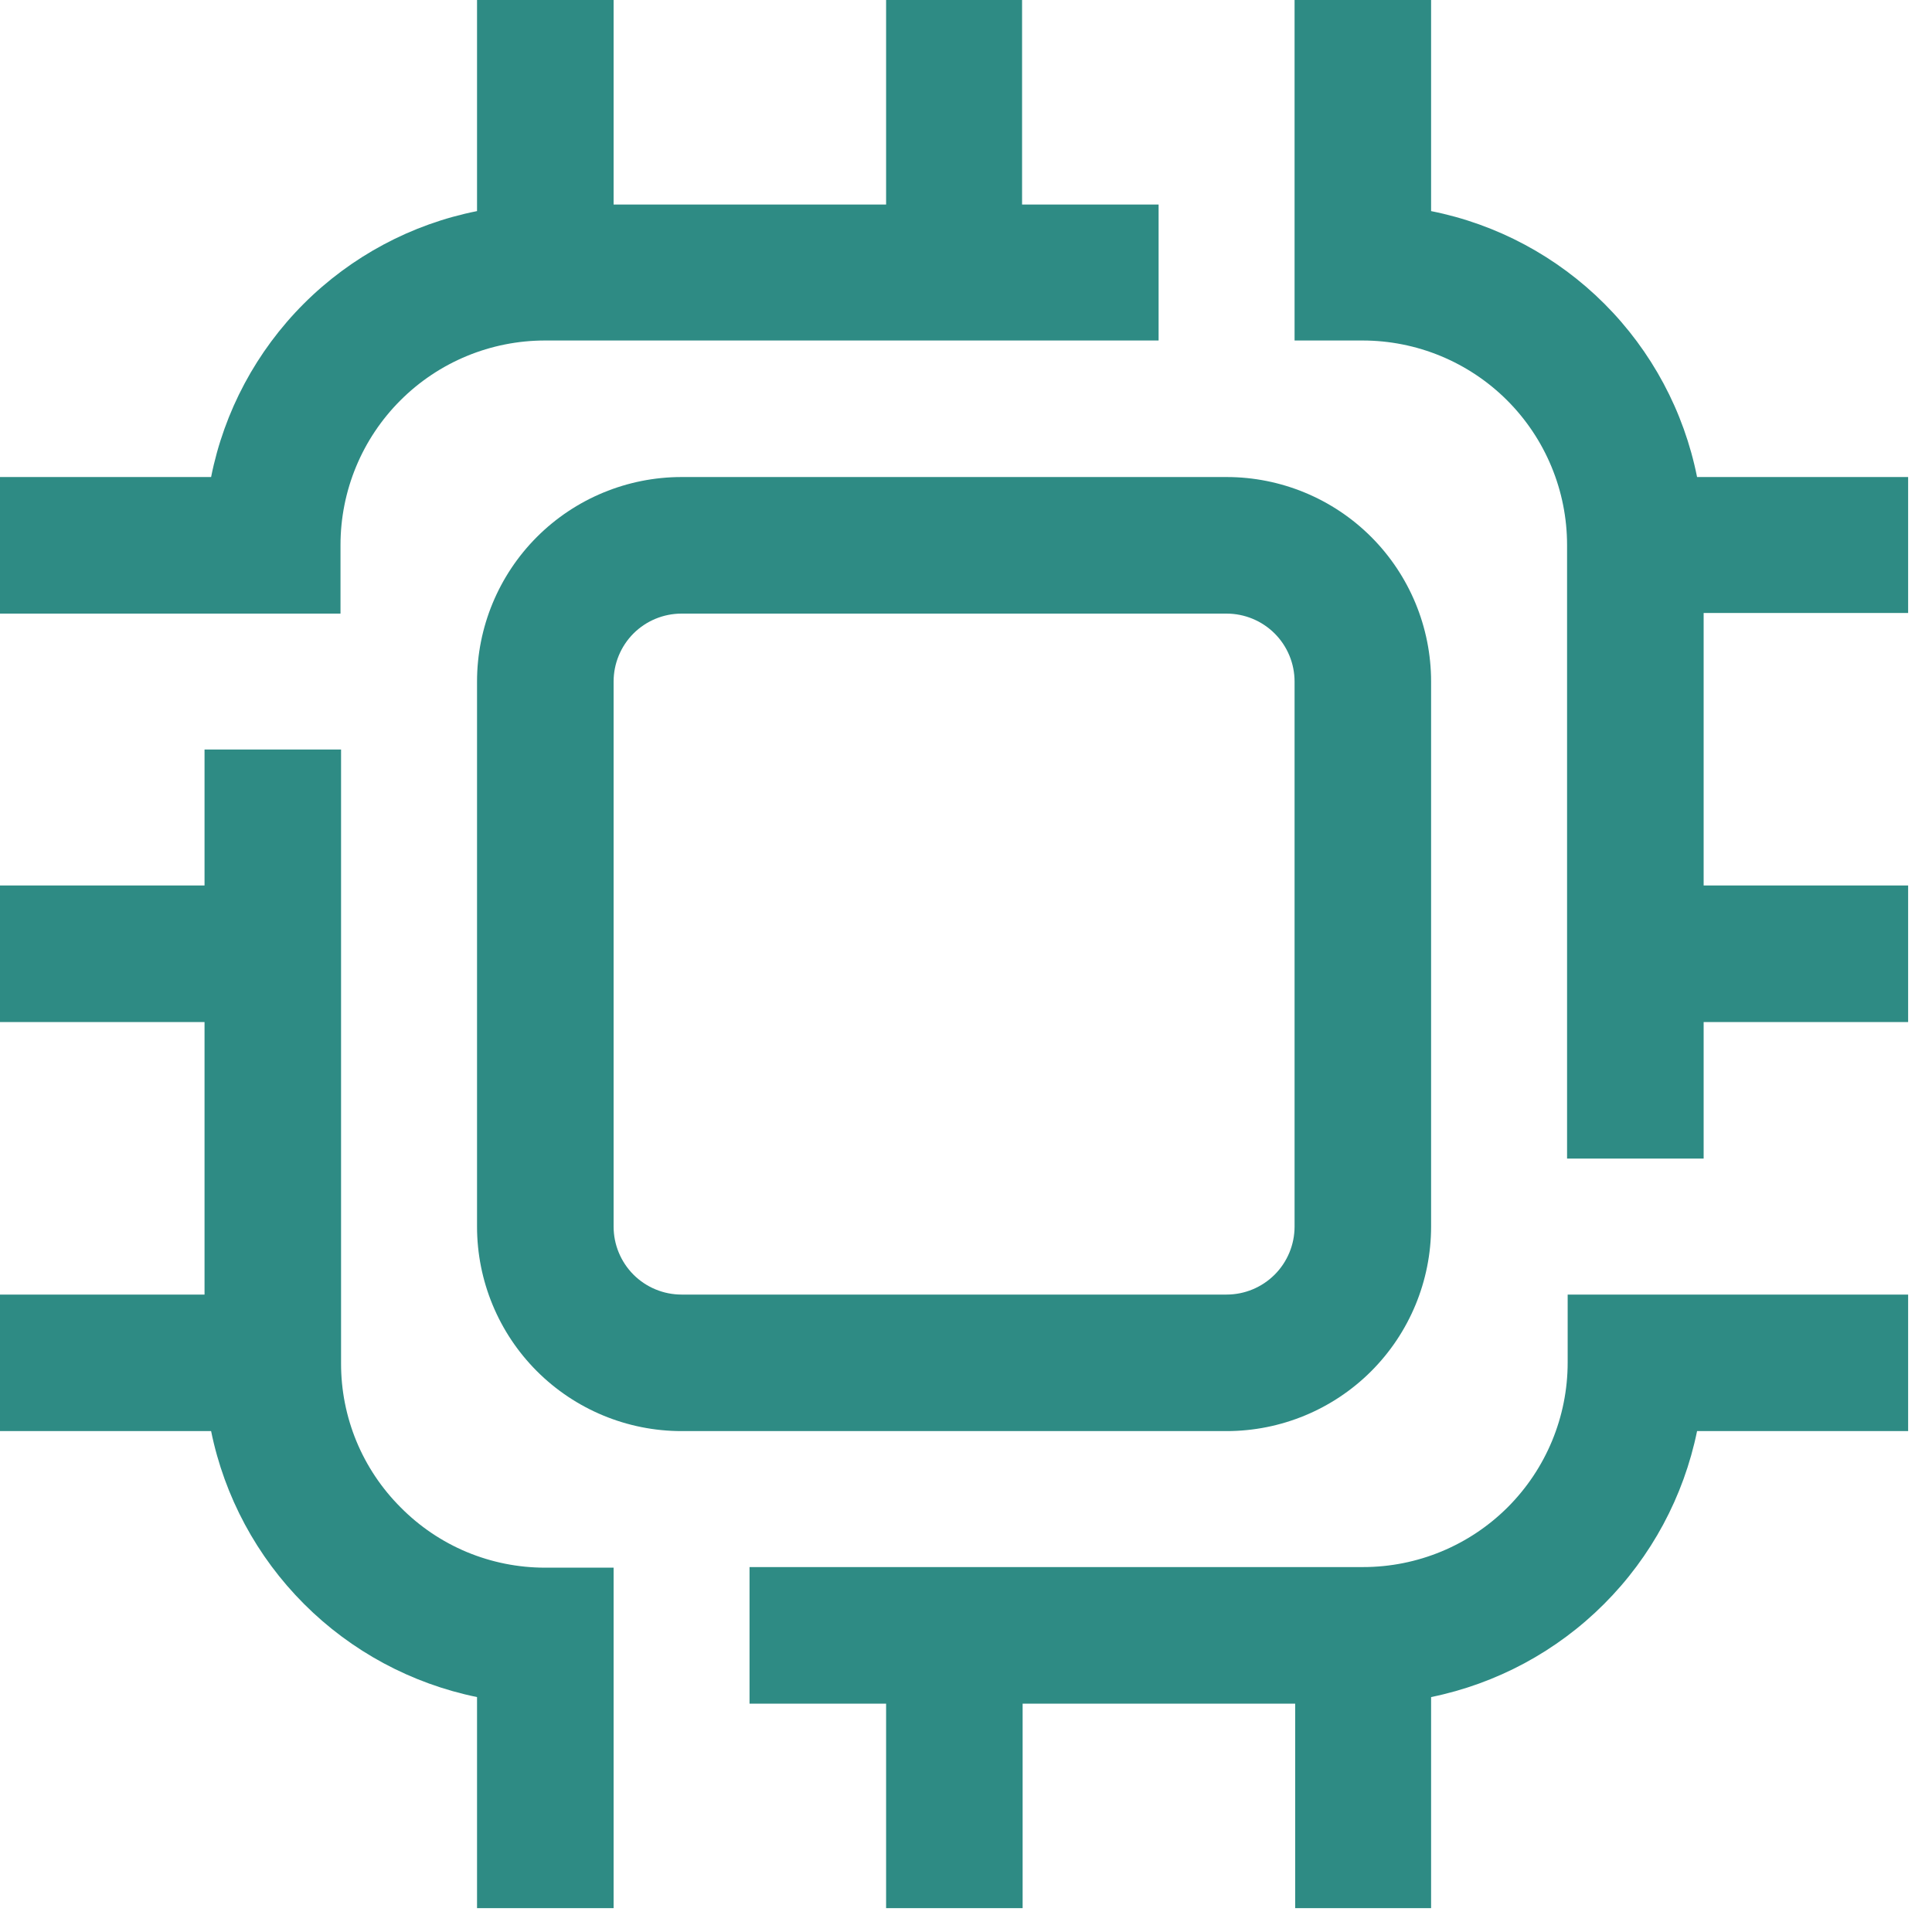
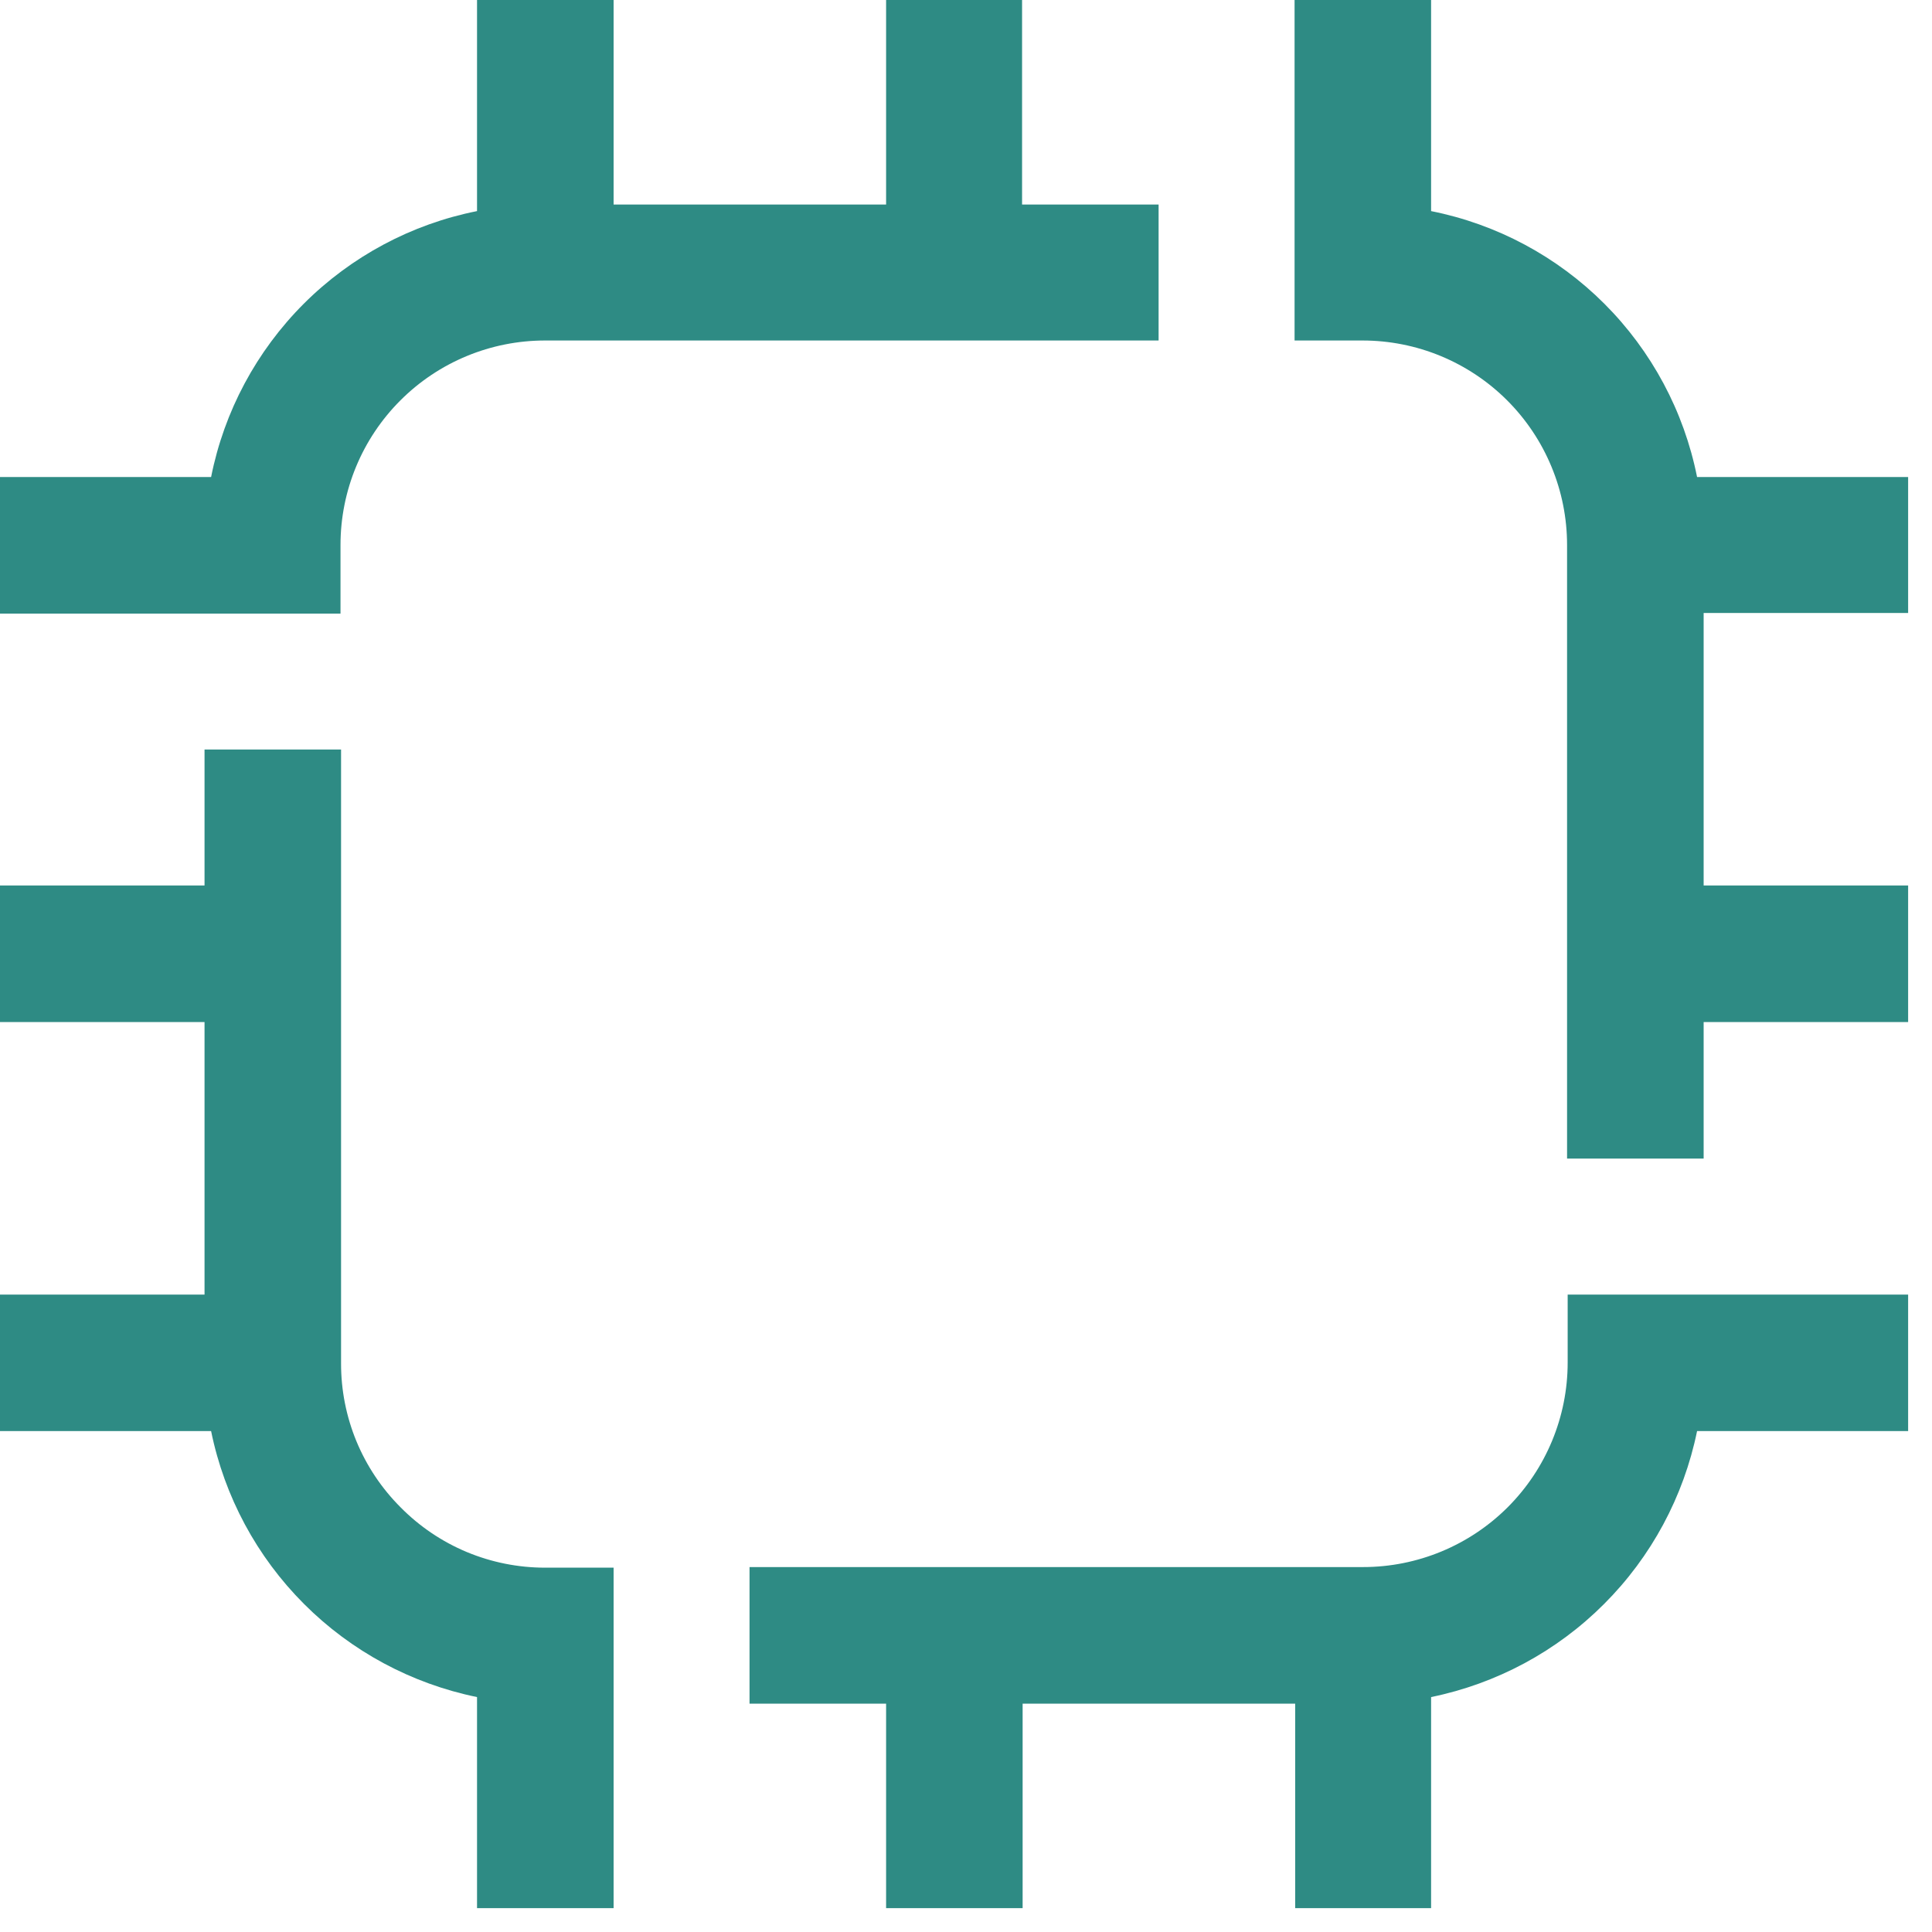
<svg xmlns="http://www.w3.org/2000/svg" width="45" height="45" viewBox="0 0 45 45" fill="none">
-   <path d="M28.569 11.111H15.875C14.611 11.111 13.4 11.613 12.506 12.506C11.613 13.4 11.111 14.611 11.111 15.875V28.569C11.111 29.833 11.613 31.045 12.506 31.938C13.4 32.831 14.611 33.333 15.875 33.333H28.569C29.833 33.333 31.045 32.831 31.938 31.938C32.831 31.045 33.333 29.833 33.333 28.569V15.875C33.333 14.611 32.831 13.4 31.938 12.506C31.045 11.613 29.833 11.111 28.569 11.111ZM30.153 28.569C30.153 28.989 29.986 29.392 29.689 29.689C29.392 29.986 28.989 30.153 28.569 30.153H15.875C15.455 30.153 15.052 29.986 14.755 29.689C14.459 29.392 14.292 28.989 14.292 28.569V15.875C14.292 15.455 14.459 15.052 14.755 14.755C15.052 14.459 15.455 14.292 15.875 14.292H28.569C28.989 14.292 29.392 14.459 29.689 14.755C29.986 15.052 30.153 15.455 30.153 15.875V28.569Z" fill="#2E8B84" />
  <path d="M7.931 14.292V12.694C7.931 11.431 8.432 10.219 9.326 9.326C10.219 8.432 11.431 7.931 12.694 7.931H26.986V4.764H23.806V0H20.639V4.764H14.292V0H11.111V4.917C9.582 5.221 8.178 5.973 7.075 7.075C5.973 8.178 5.221 9.582 4.917 11.111H0V14.292H7.931ZM9.333 35.111C8.891 34.67 8.541 34.147 8.302 33.57C8.064 32.993 7.942 32.374 7.944 31.75V17.458H4.764V20.625H0V23.806H4.764V30.153H0V33.333H4.917C5.228 34.859 5.982 36.26 7.083 37.361C8.184 38.463 9.585 39.216 11.111 39.528V44.444H14.292V36.514H12.694C12.069 36.514 11.45 36.39 10.873 36.15C10.296 35.909 9.773 35.556 9.333 35.111ZM36.514 30.153V31.736C36.514 33 36.012 34.211 35.119 35.105C34.225 35.998 33.014 36.5 31.75 36.5H17.458V39.681H20.639V44.444H23.819V39.681H30.167V44.444H33.333V39.528C34.859 39.216 36.26 38.463 37.361 37.361C38.463 36.26 39.216 34.859 39.528 33.333H44.444V30.153H36.514ZM44.444 14.278V11.111H39.528C39.223 9.582 38.472 8.178 37.369 7.075C36.267 5.973 34.862 5.221 33.333 4.917V0H30.153V7.931H31.736C32.362 7.931 32.981 8.054 33.559 8.293C34.137 8.533 34.662 8.883 35.105 9.326C35.547 9.768 35.898 10.293 36.137 10.871C36.377 11.449 36.5 12.069 36.5 12.694V26.986H39.681V23.806H44.444V20.625H39.681V14.278H44.444Z" fill="#2E8B84" />
</svg>